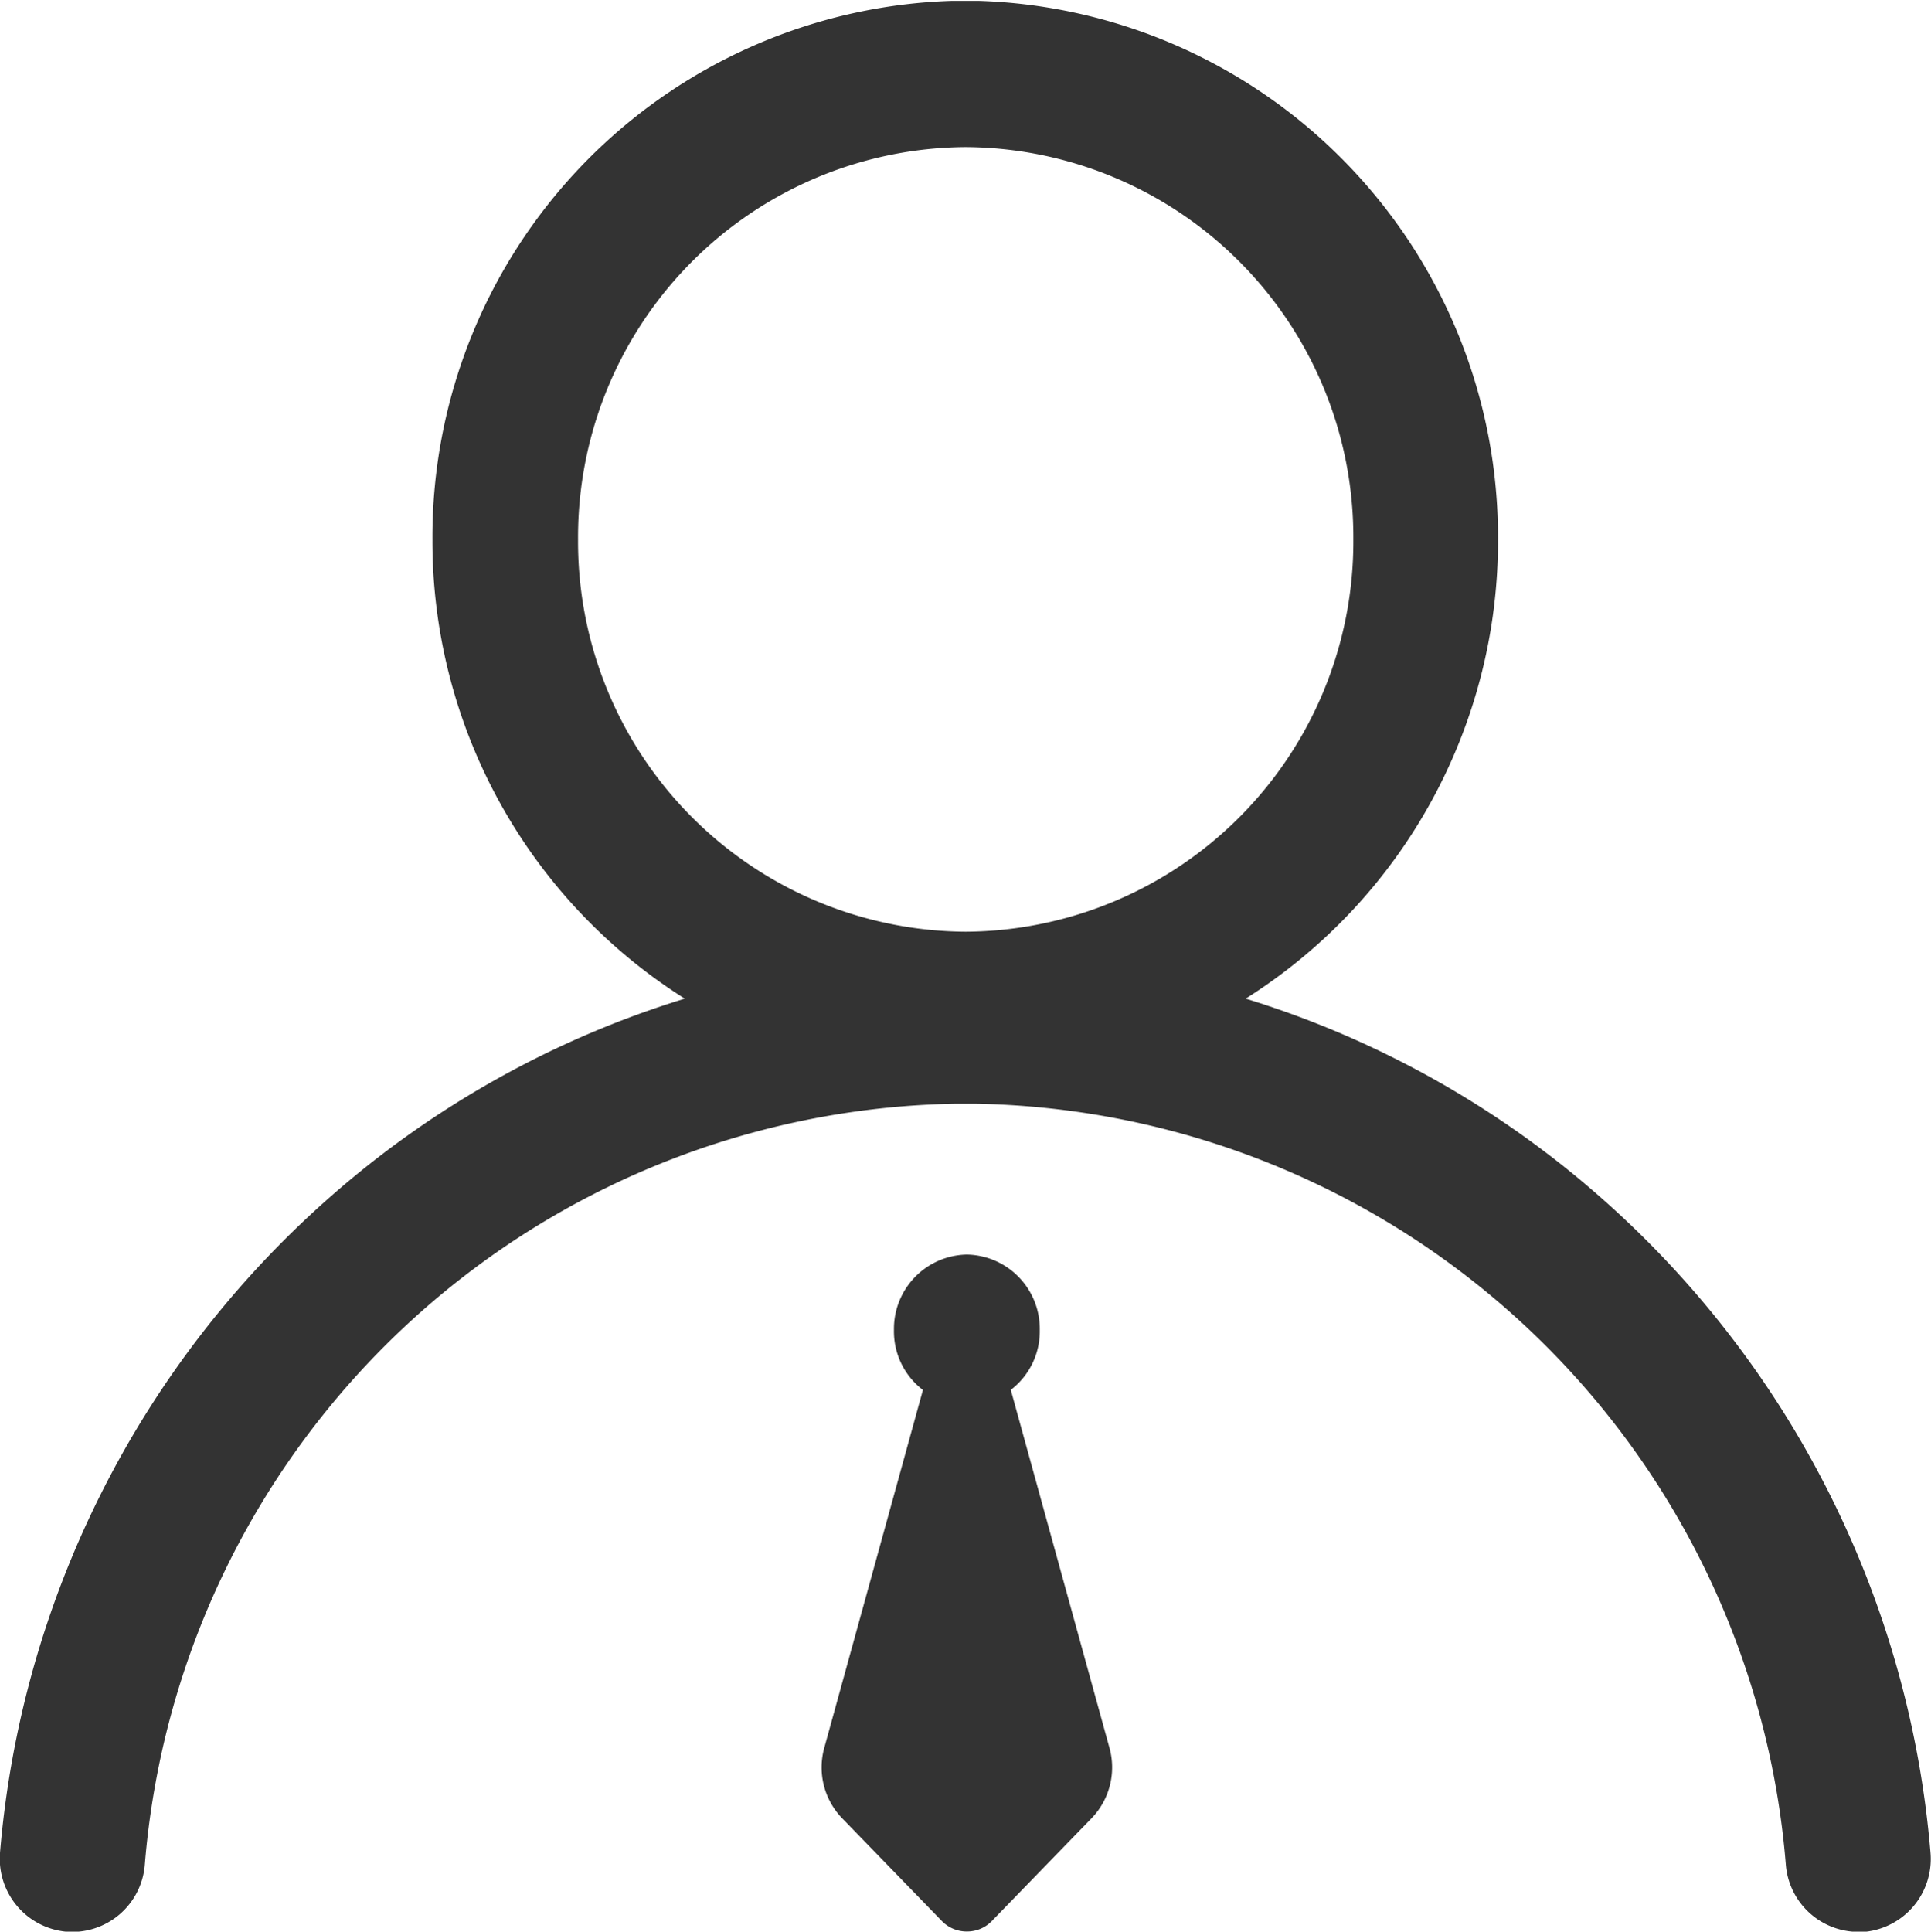
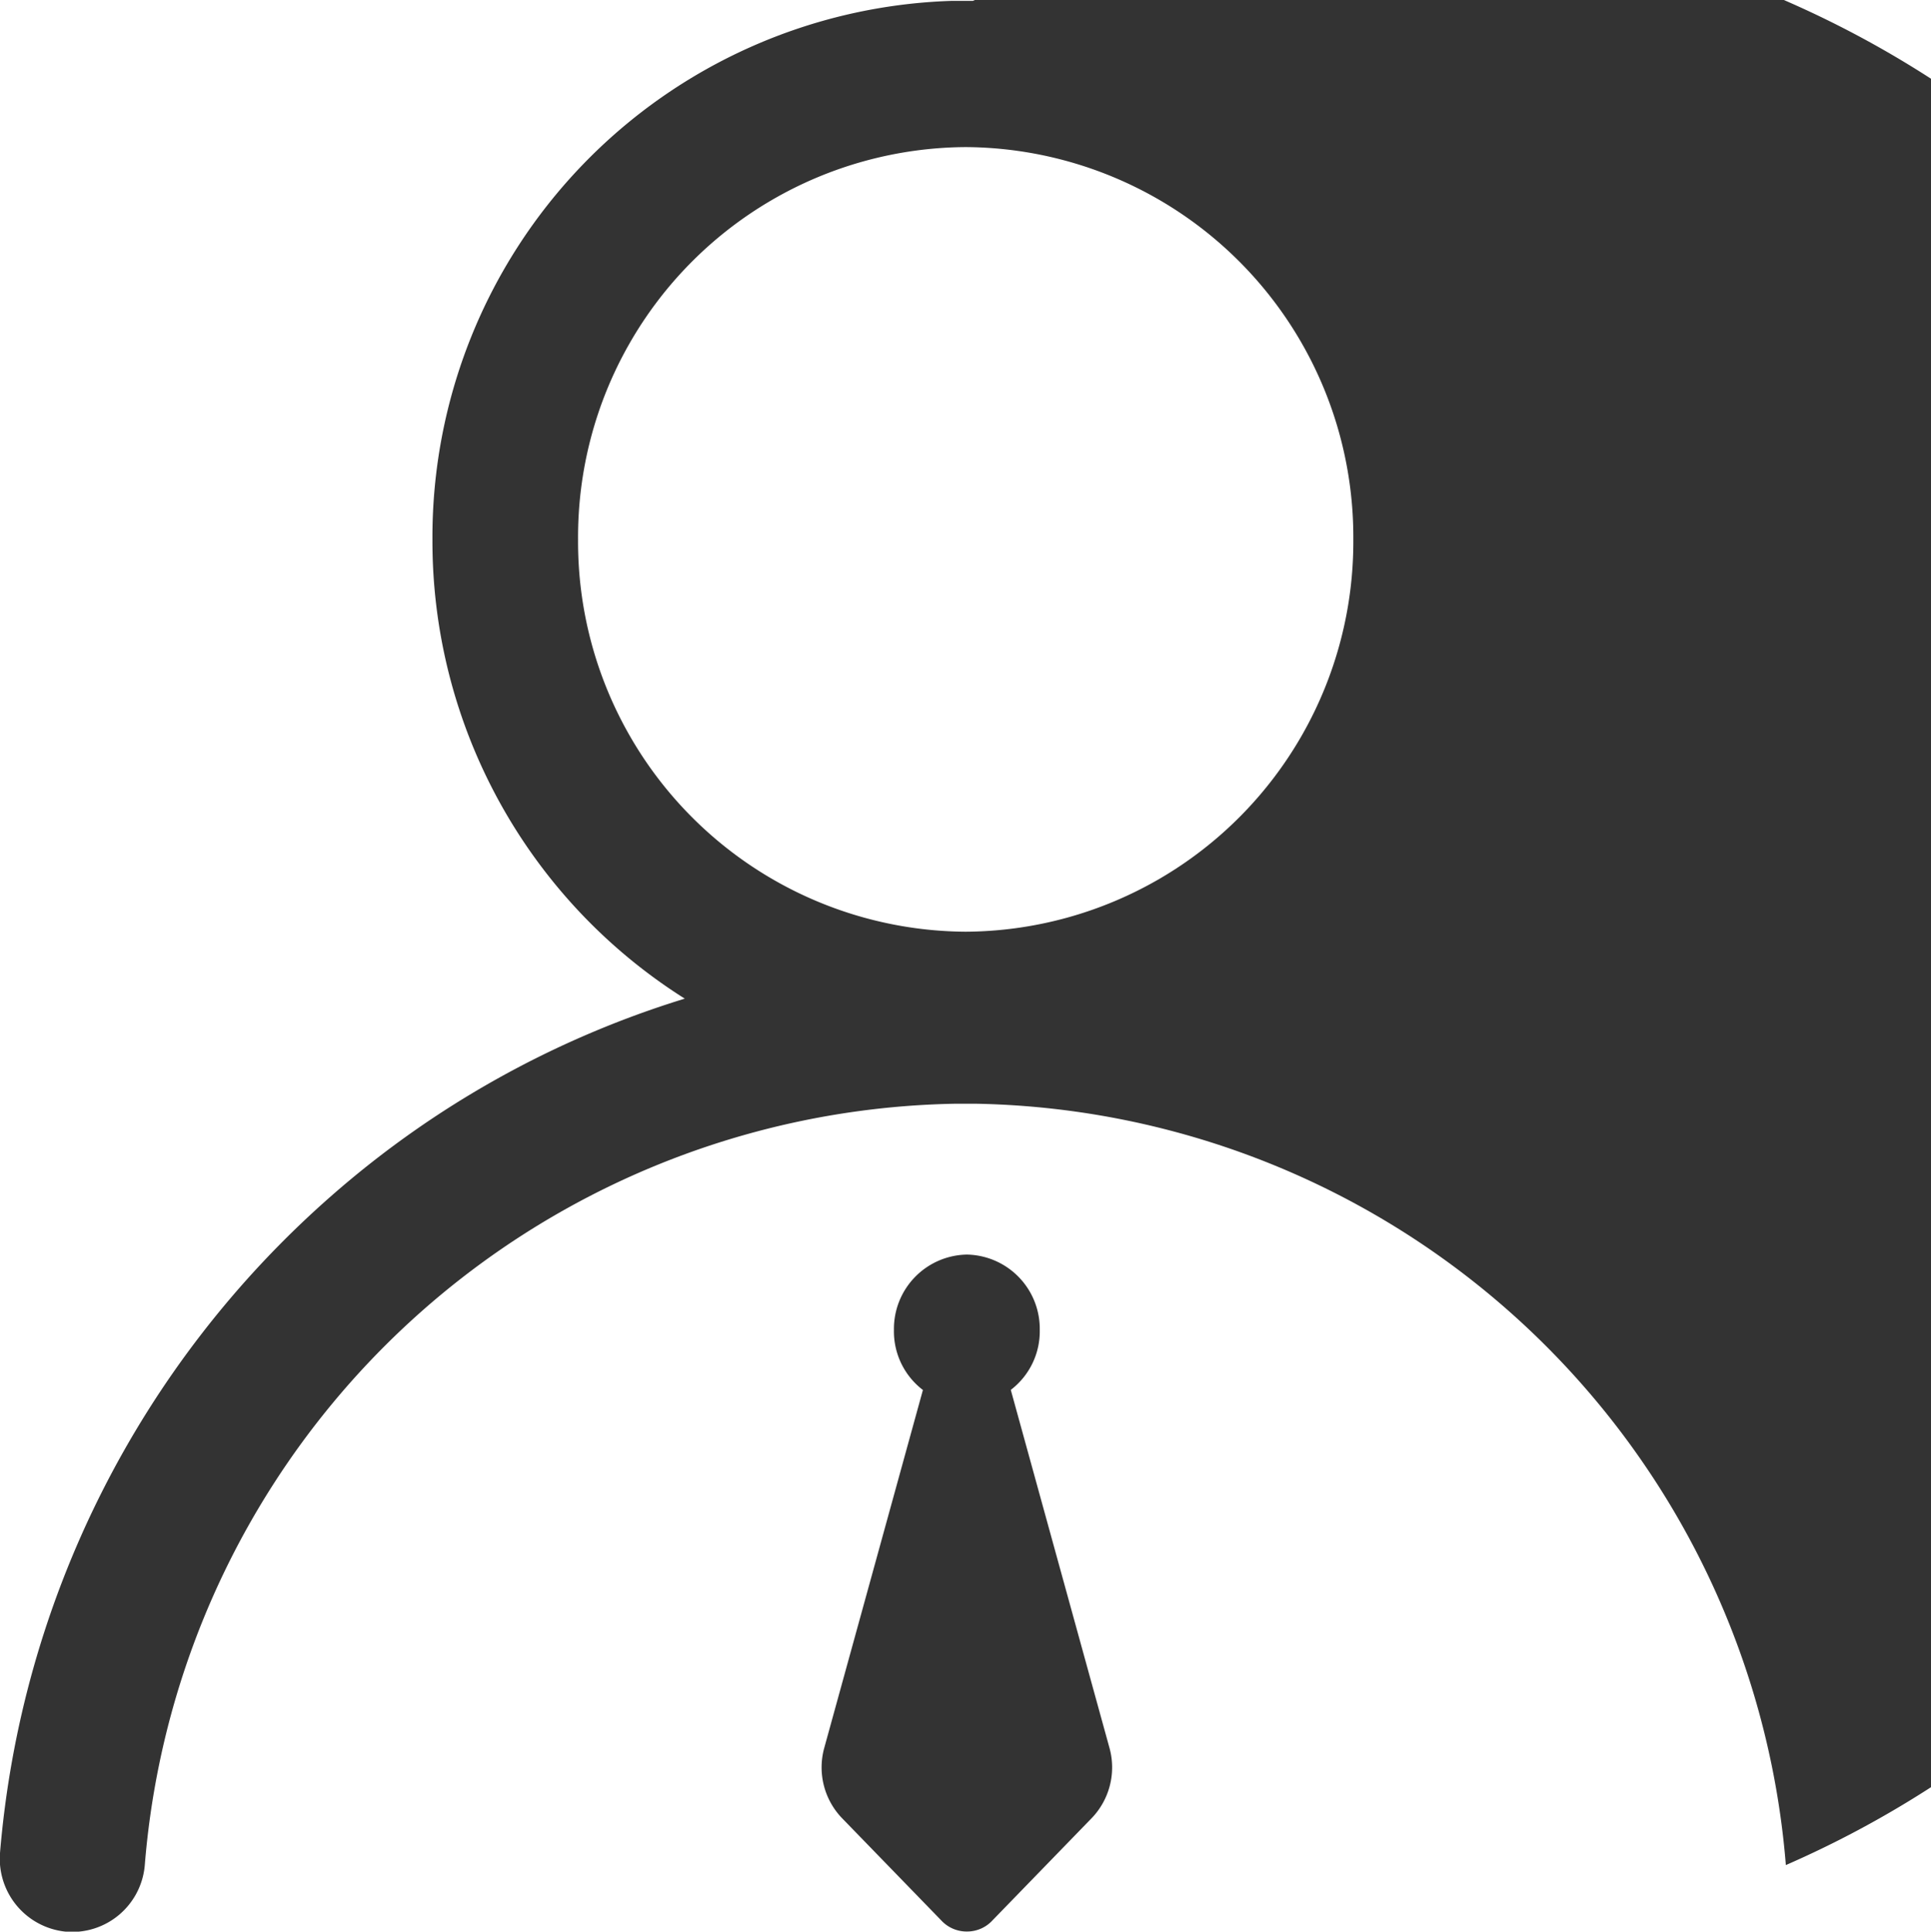
<svg xmlns="http://www.w3.org/2000/svg" width="19.996" height="20" viewBox="0 0 19.996 20">
  <defs>
    <style>.a{fill:#333;}</style>
  </defs>
  <g transform="translate(-21.401 -22.372)">
-     <path class="a" d="M-2914.853-83.745l-1.02-1.051a.758.758,0,0,1-.189-.74l1.02-3.7h0a.763.763,0,0,1-.3-.623.769.769,0,0,1,.755-.779.769.769,0,0,1,.755.779.763.763,0,0,1-.3.622l1.02,3.7a.758.758,0,0,1-.188.74l-1.02,1.051a.357.357,0,0,1-.264.117A.358.358,0,0,1-2914.853-83.745Zm8.747-.572A8.572,8.572,0,0,0-2914.5-92.2h-.2a8.573,8.573,0,0,0-8.4,7.887.755.755,0,0,1-.812.686.759.759,0,0,1-.687-.815,10.162,10.162,0,0,1,3.427-6.8h0a10,10,0,0,1,3.664-2.046,5.6,5.6,0,0,1-2.613-4.748,5.555,5.555,0,0,1,5.378-5.583c.093,0,.186,0,.279,0a5.555,5.555,0,0,1,5.377,5.583,5.6,5.6,0,0,1-2.613,4.748,10,10,0,0,1,3.665,2.048,10.161,10.161,0,0,1,3.427,6.8.758.758,0,0,1-.687.815h0l-.061,0A.756.756,0,0,1-2906.106-84.317Zm-12.507-13.726a4.038,4.038,0,0,0,4.014,4.062,4.038,4.038,0,0,0,4.014-4.062,4.038,4.038,0,0,0-4.014-4.062A4.038,4.038,0,0,0-2918.613-98.042Z" transform="translate(2946 126)" />
+     <path class="a" d="M-2914.853-83.745l-1.02-1.051a.758.758,0,0,1-.189-.74l1.02-3.7h0a.763.763,0,0,1-.3-.623.769.769,0,0,1,.755-.779.769.769,0,0,1,.755.779.763.763,0,0,1-.3.622l1.02,3.7a.758.758,0,0,1-.188.74l-1.02,1.051a.357.357,0,0,1-.264.117A.358.358,0,0,1-2914.853-83.745Zm8.747-.572A8.572,8.572,0,0,0-2914.5-92.2h-.2a8.573,8.573,0,0,0-8.4,7.887.755.755,0,0,1-.812.686.759.759,0,0,1-.687-.815,10.162,10.162,0,0,1,3.427-6.8h0a10,10,0,0,1,3.664-2.046,5.6,5.6,0,0,1-2.613-4.748,5.555,5.555,0,0,1,5.378-5.583c.093,0,.186,0,.279,0h0l-.061,0A.756.756,0,0,1-2906.106-84.317Zm-12.507-13.726a4.038,4.038,0,0,0,4.014,4.062,4.038,4.038,0,0,0,4.014-4.062,4.038,4.038,0,0,0-4.014-4.062A4.038,4.038,0,0,0-2918.613-98.042Z" transform="translate(2946 126)" />
  </g>
</svg>